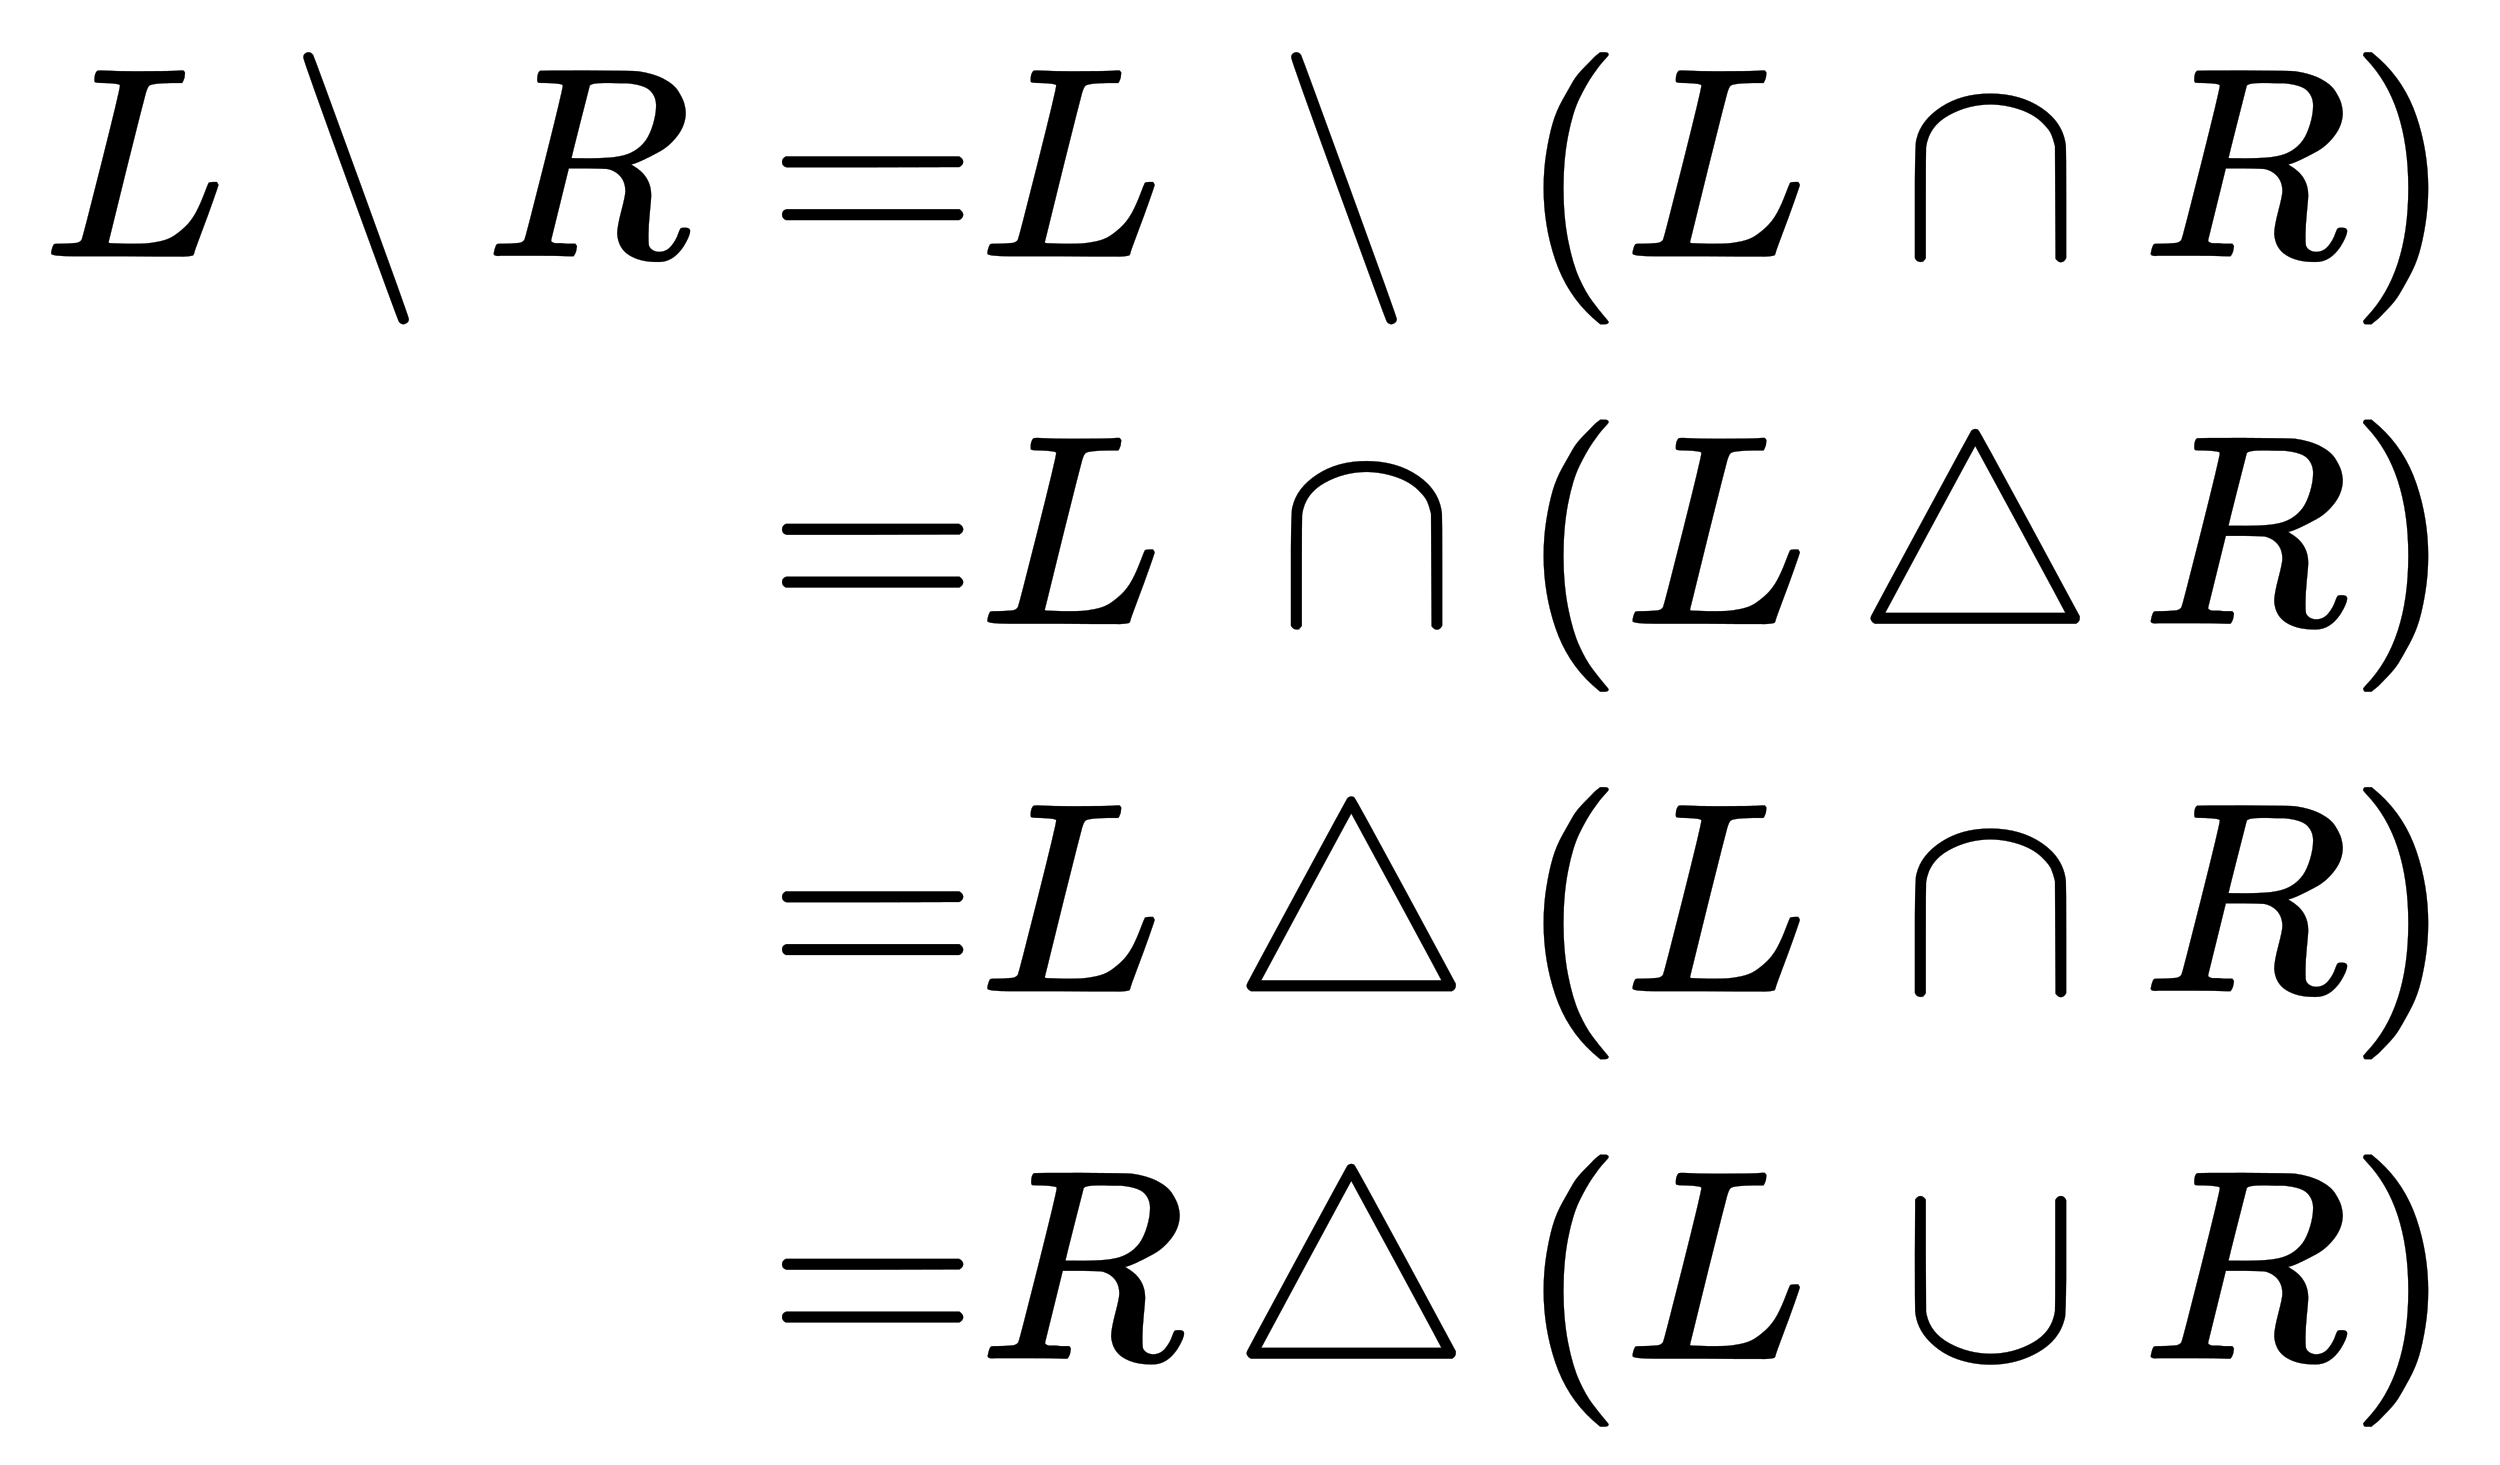
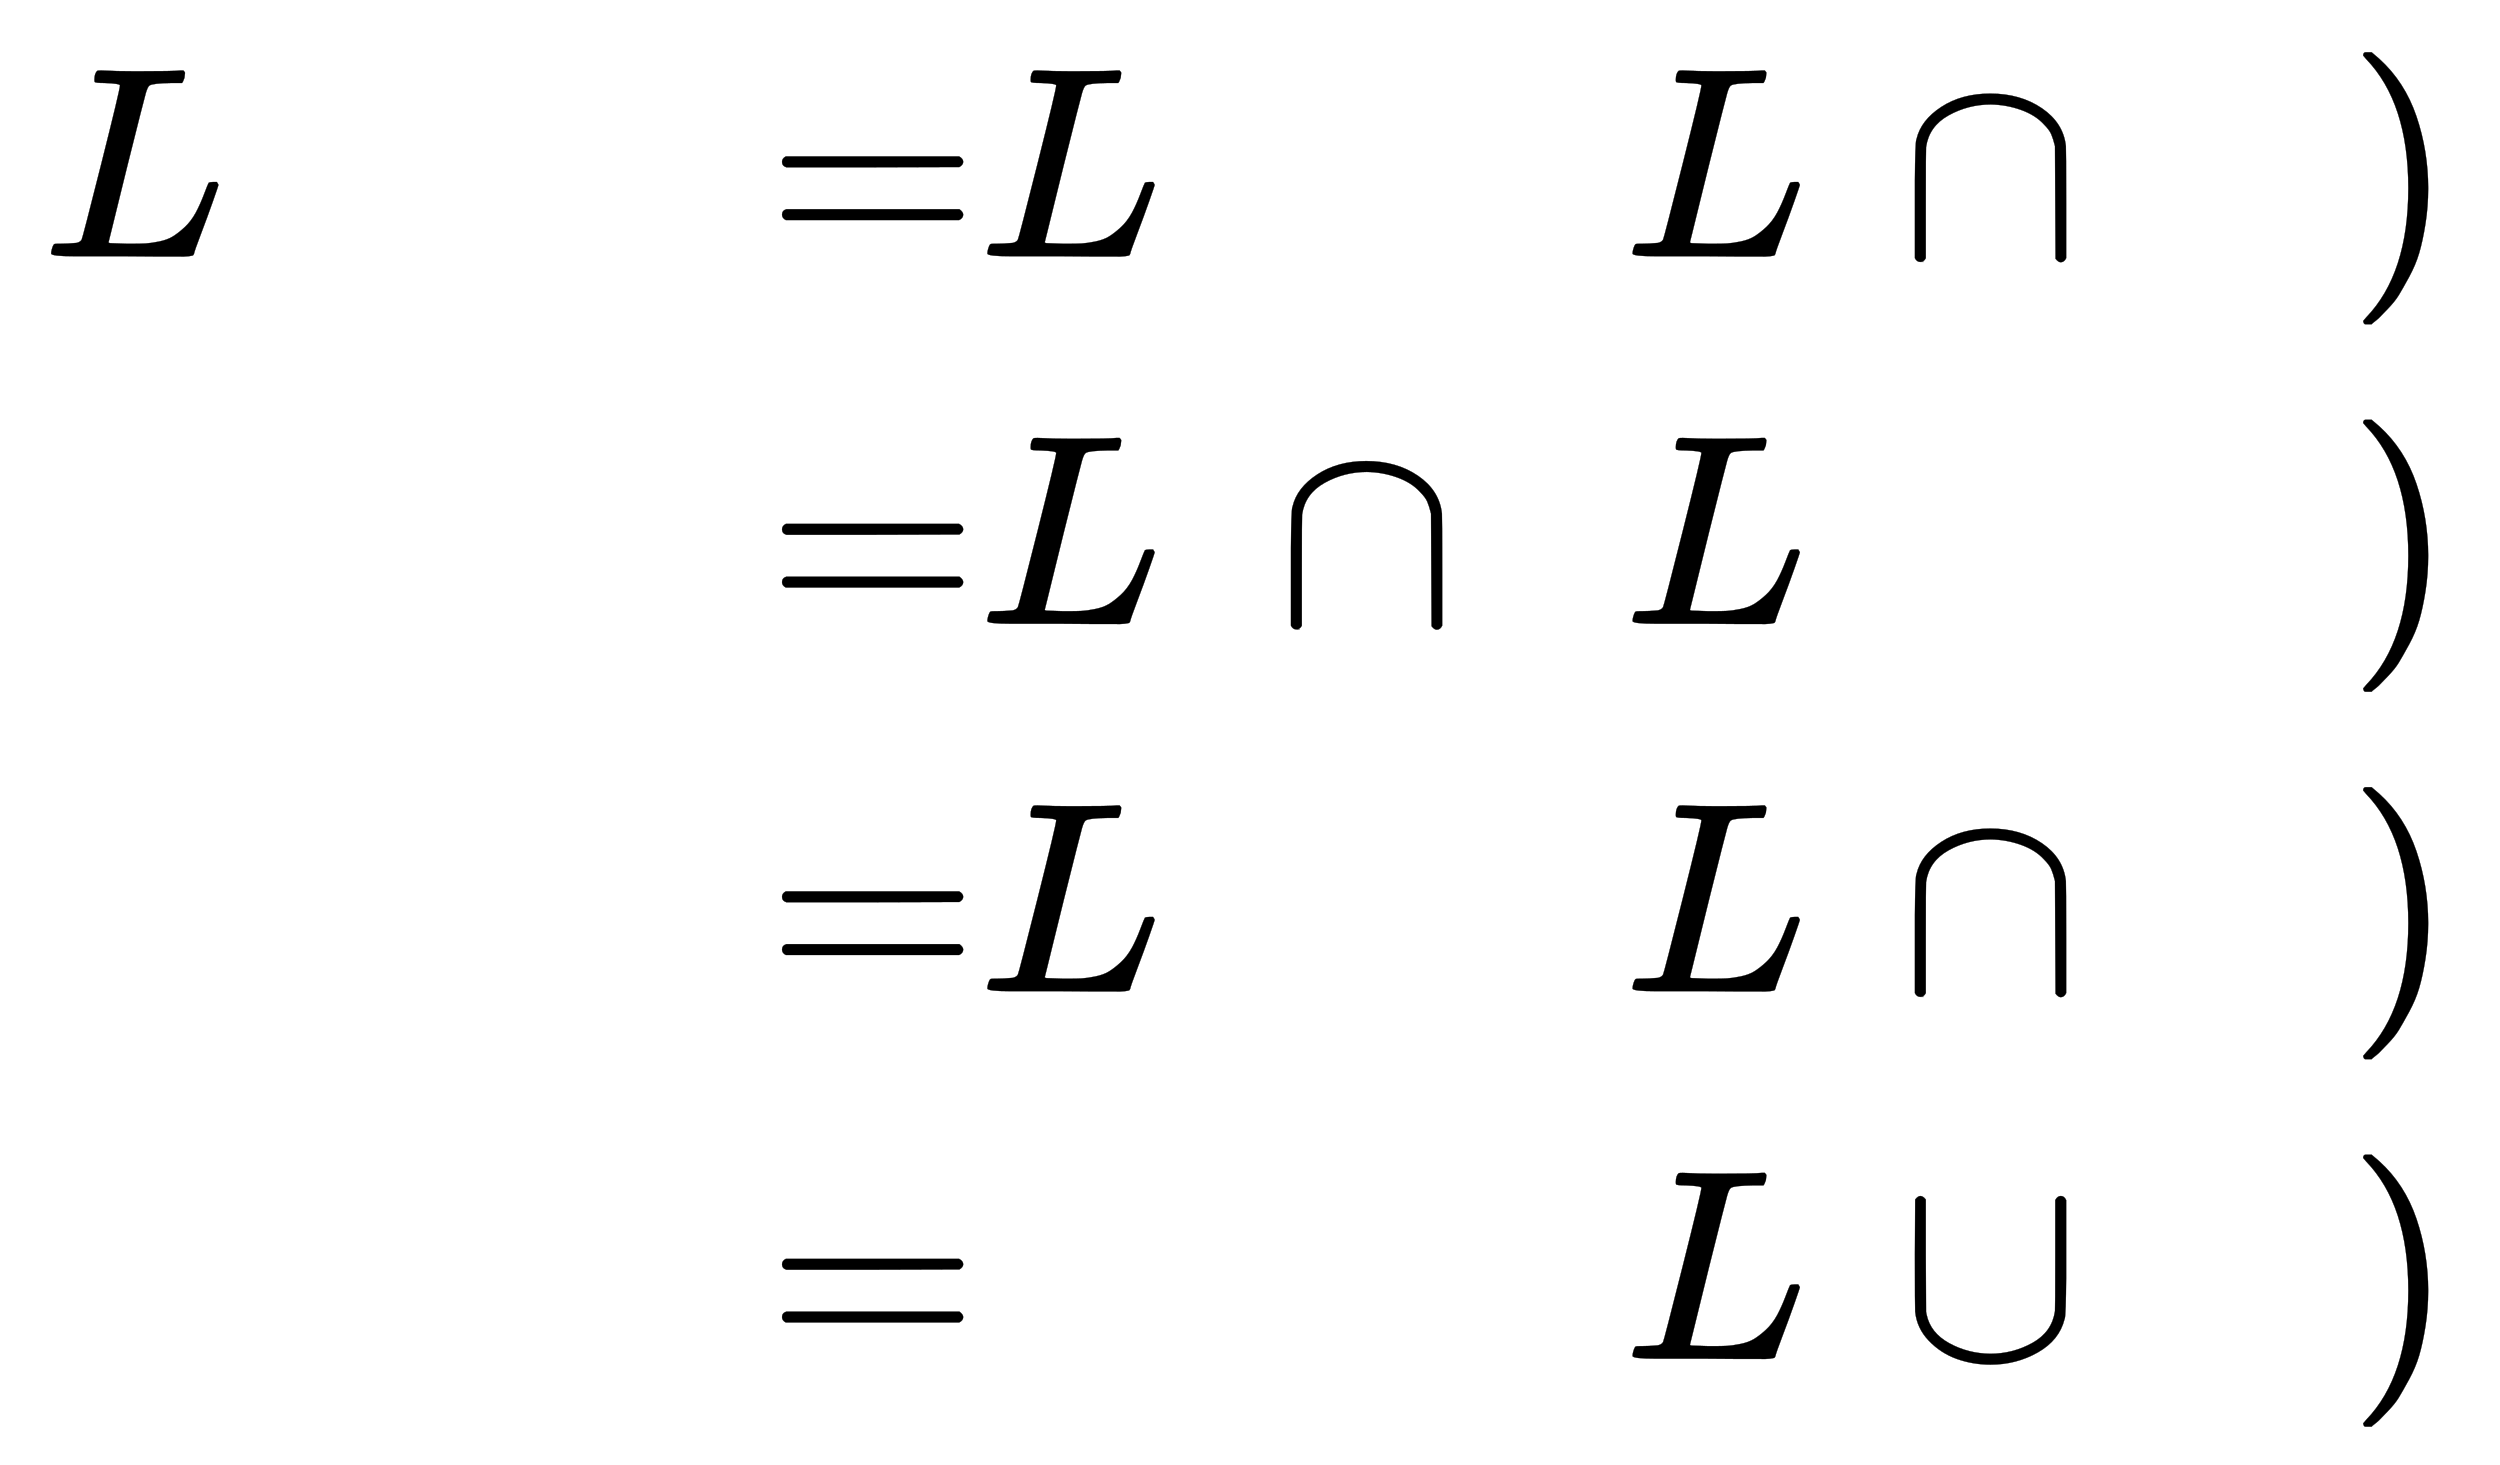
<svg xmlns="http://www.w3.org/2000/svg" xmlns:xlink="http://www.w3.org/1999/xlink" width="21.347ex" height="12.509ex" style="vertical-align: -5.671ex;" viewBox="0 -2944.1 9190.9 5385.9" role="img" focusable="false" aria-labelledby="MathJax-SVG-1-Title">
  <title id="MathJax-SVG-1-Title">{\displaystyle {\begin{alignedat}{9}L\setminus R&amp;=&amp;&amp;L&amp;&amp;\,\,\setminus &amp;&amp;(L&amp;&amp;\,\,\cap &amp;&amp;R)\\&amp;=&amp;&amp;L&amp;&amp;\,\,\cap &amp;&amp;(L&amp;&amp;\,\triangle \,&amp;&amp;R)\\&amp;=&amp;&amp;L&amp;&amp;\,\triangle \,&amp;&amp;(L&amp;&amp;\,\,\cap &amp;&amp;R)\\&amp;=&amp;&amp;R&amp;&amp;\,\triangle \,&amp;&amp;(L&amp;&amp;\,\,\cup &amp;&amp;R)\\\end{alignedat}}}</title>
  <defs aria-hidden="true">
    <path stroke-width="1" id="E1-MJMATHI-4C" d="M228 637Q194 637 192 641Q191 643 191 649Q191 673 202 682Q204 683 217 683Q271 680 344 680Q485 680 506 683H518Q524 677 524 674T522 656Q517 641 513 637H475Q406 636 394 628Q387 624 380 600T313 336Q297 271 279 198T252 88L243 52Q243 48 252 48T311 46H328Q360 46 379 47T428 54T478 72T522 106T564 161Q580 191 594 228T611 270Q616 273 628 273H641Q647 264 647 262T627 203T583 83T557 9Q555 4 553 3T537 0T494 -1Q483 -1 418 -1T294 0H116Q32 0 32 10Q32 17 34 24Q39 43 44 45Q48 46 59 46H65Q92 46 125 49Q139 52 144 61Q147 65 216 339T285 628Q285 635 228 637Z" />
-     <path stroke-width="1" id="E1-MJMAIN-2216" d="M56 731Q56 740 62 745T75 750Q85 750 92 740Q96 733 270 255T444 -231Q444 -239 438 -244T424 -250Q414 -250 407 -240Q404 -236 230 242T56 731Z" />
-     <path stroke-width="1" id="E1-MJMATHI-52" d="M230 637Q203 637 198 638T193 649Q193 676 204 682Q206 683 378 683Q550 682 564 680Q620 672 658 652T712 606T733 563T739 529Q739 484 710 445T643 385T576 351T538 338L545 333Q612 295 612 223Q612 212 607 162T602 80V71Q602 53 603 43T614 25T640 16Q668 16 686 38T712 85Q717 99 720 102T735 105Q755 105 755 93Q755 75 731 36Q693 -21 641 -21H632Q571 -21 531 4T487 82Q487 109 502 166T517 239Q517 290 474 313Q459 320 449 321T378 323H309L277 193Q244 61 244 59Q244 55 245 54T252 50T269 48T302 46H333Q339 38 339 37T336 19Q332 6 326 0H311Q275 2 180 2Q146 2 117 2T71 2T50 1Q33 1 33 10Q33 12 36 24Q41 43 46 45Q50 46 61 46H67Q94 46 127 49Q141 52 146 61Q149 65 218 339T287 628Q287 635 230 637ZM630 554Q630 586 609 608T523 636Q521 636 500 636T462 637H440Q393 637 386 627Q385 624 352 494T319 361Q319 360 388 360Q466 361 492 367Q556 377 592 426Q608 449 619 486T630 554Z" />
    <path stroke-width="1" id="E1-MJMAIN-3D" d="M56 347Q56 360 70 367H707Q722 359 722 347Q722 336 708 328L390 327H72Q56 332 56 347ZM56 153Q56 168 72 173H708Q722 163 722 153Q722 140 707 133H70Q56 140 56 153Z" />
-     <path stroke-width="1" id="E1-MJMAIN-28" d="M94 250Q94 319 104 381T127 488T164 576T202 643T244 695T277 729T302 750H315H319Q333 750 333 741Q333 738 316 720T275 667T226 581T184 443T167 250T184 58T225 -81T274 -167T316 -220T333 -241Q333 -250 318 -250H315H302L274 -226Q180 -141 137 -14T94 250Z" />
    <path stroke-width="1" id="E1-MJMAIN-2229" d="M88 -21T75 -21T55 -7V200Q55 231 55 280Q56 414 60 428Q61 430 61 431Q77 500 152 549T332 598Q443 598 522 544T610 405Q611 399 611 194V-7Q604 -22 591 -22Q582 -22 572 -9L570 405Q563 433 556 449T529 485Q498 519 445 538T334 558Q251 558 179 518T96 401Q95 396 95 193V-7Q88 -21 75 -21Z" />
    <path stroke-width="1" id="E1-MJMAIN-29" d="M60 749L64 750Q69 750 74 750H86L114 726Q208 641 251 514T294 250Q294 182 284 119T261 12T224 -76T186 -143T145 -194T113 -227T90 -246Q87 -249 86 -250H74Q66 -250 63 -250T58 -247T55 -238Q56 -237 66 -225Q221 -64 221 250T66 725Q56 737 55 738Q55 746 60 749Z" />
-     <path stroke-width="1" id="E1-MJMAIN-25B3" d="M75 0L72 2Q69 3 67 5T62 11T59 20Q59 24 62 30Q65 37 245 370T428 707Q428 708 430 710T436 714T444 716Q451 716 455 712Q459 710 644 368L828 27V20Q828 7 814 0H75ZM610 347L444 653Q443 653 278 347T113 40H775Q775 42 610 347Z" />
    <path stroke-width="1" id="E1-MJMAIN-222A" d="M591 598H592Q604 598 611 583V376Q611 345 611 296Q610 162 606 148Q605 146 605 145Q586 68 507 23T333 -22Q268 -22 209 -1T106 66T56 173Q55 180 55 384L56 585Q66 598 75 598Q85 598 95 585V378L96 172L98 162Q112 95 181 57T332 18Q415 18 487 58T570 175Q571 180 571 383V583Q579 598 591 598Z" />
  </defs>
  <g stroke="currentColor" fill="currentColor" stroke-width="0" transform="matrix(1 0 0 -1 0 0)" aria-hidden="true">
    <g transform="translate(167,0)">
      <g transform="translate(-11,0)">
        <g transform="translate(0,2002)">
          <use xlink:href="#E1-MJMATHI-4C" x="0" y="0" />
          <use xlink:href="#E1-MJMAIN-2216" x="903" y="0" />
          <use xlink:href="#E1-MJMATHI-52" x="1626" y="0" />
        </g>
      </g>
      <g transform="translate(2375,0)">
        <g transform="translate(0,2002)">
          <use xlink:href="#E1-MJMAIN-3D" x="277" y="0" />
        </g>
        <g transform="translate(0,651)">
          <use xlink:href="#E1-MJMAIN-3D" x="277" y="0" />
        </g>
        <g transform="translate(0,-700)">
          <use xlink:href="#E1-MJMAIN-3D" x="277" y="0" />
        </g>
        <g transform="translate(0,-2051)">
          <use xlink:href="#E1-MJMAIN-3D" x="277" y="0" />
        </g>
      </g>
      <g transform="translate(3431,0)">
        <use xlink:href="#E1-MJMATHI-4C" x="0" y="2002" />
        <use xlink:href="#E1-MJMATHI-4C" x="0" y="651" />
        <use xlink:href="#E1-MJMATHI-4C" x="0" y="-700" />
        <use xlink:href="#E1-MJMATHI-52" x="0" y="-2051" />
      </g>
      <g transform="translate(4191,0)">
        <g transform="translate(0,2002)">
          <use xlink:href="#E1-MJMAIN-2216" x="333" y="0" />
        </g>
        <g transform="translate(0,651)">
          <use xlink:href="#E1-MJMAIN-2229" x="333" y="0" />
        </g>
        <g transform="translate(0,-700)">
          <use xlink:href="#E1-MJMAIN-25B3" x="166" y="0" />
        </g>
        <g transform="translate(0,-2051)">
          <use xlink:href="#E1-MJMAIN-25B3" x="166" y="0" />
        </g>
      </g>
      <g transform="translate(5414,0)">
        <g transform="translate(0,2002)">
          <use xlink:href="#E1-MJMAIN-28" x="0" y="0" />
          <use xlink:href="#E1-MJMATHI-4C" x="389" y="0" />
        </g>
        <g transform="translate(0,651)">
          <use xlink:href="#E1-MJMAIN-28" x="0" y="0" />
          <use xlink:href="#E1-MJMATHI-4C" x="389" y="0" />
        </g>
        <g transform="translate(0,-700)">
          <use xlink:href="#E1-MJMAIN-28" x="0" y="0" />
          <use xlink:href="#E1-MJMATHI-4C" x="389" y="0" />
        </g>
        <g transform="translate(0,-2051)">
          <use xlink:href="#E1-MJMAIN-28" x="0" y="0" />
          <use xlink:href="#E1-MJMATHI-4C" x="389" y="0" />
        </g>
      </g>
      <g transform="translate(6485,0)">
        <g transform="translate(0,2002)">
          <use xlink:href="#E1-MJMAIN-2229" x="333" y="0" />
        </g>
        <g transform="translate(0,651)">
          <use xlink:href="#E1-MJMAIN-25B3" x="166" y="0" />
        </g>
        <g transform="translate(0,-700)">
          <use xlink:href="#E1-MJMAIN-2229" x="333" y="0" />
        </g>
        <g transform="translate(0,-2051)">
          <use xlink:href="#E1-MJMAIN-222A" x="333" y="0" />
        </g>
      </g>
      <g transform="translate(7707,0)">
        <g transform="translate(0,2002)">
          <use xlink:href="#E1-MJMATHI-52" x="0" y="0" />
          <use xlink:href="#E1-MJMAIN-29" x="759" y="0" />
        </g>
        <g transform="translate(0,651)">
          <use xlink:href="#E1-MJMATHI-52" x="0" y="0" />
          <use xlink:href="#E1-MJMAIN-29" x="759" y="0" />
        </g>
        <g transform="translate(0,-700)">
          <use xlink:href="#E1-MJMATHI-52" x="0" y="0" />
          <use xlink:href="#E1-MJMAIN-29" x="759" y="0" />
        </g>
        <g transform="translate(0,-2051)">
          <use xlink:href="#E1-MJMATHI-52" x="0" y="0" />
          <use xlink:href="#E1-MJMAIN-29" x="759" y="0" />
        </g>
      </g>
    </g>
  </g>
</svg>